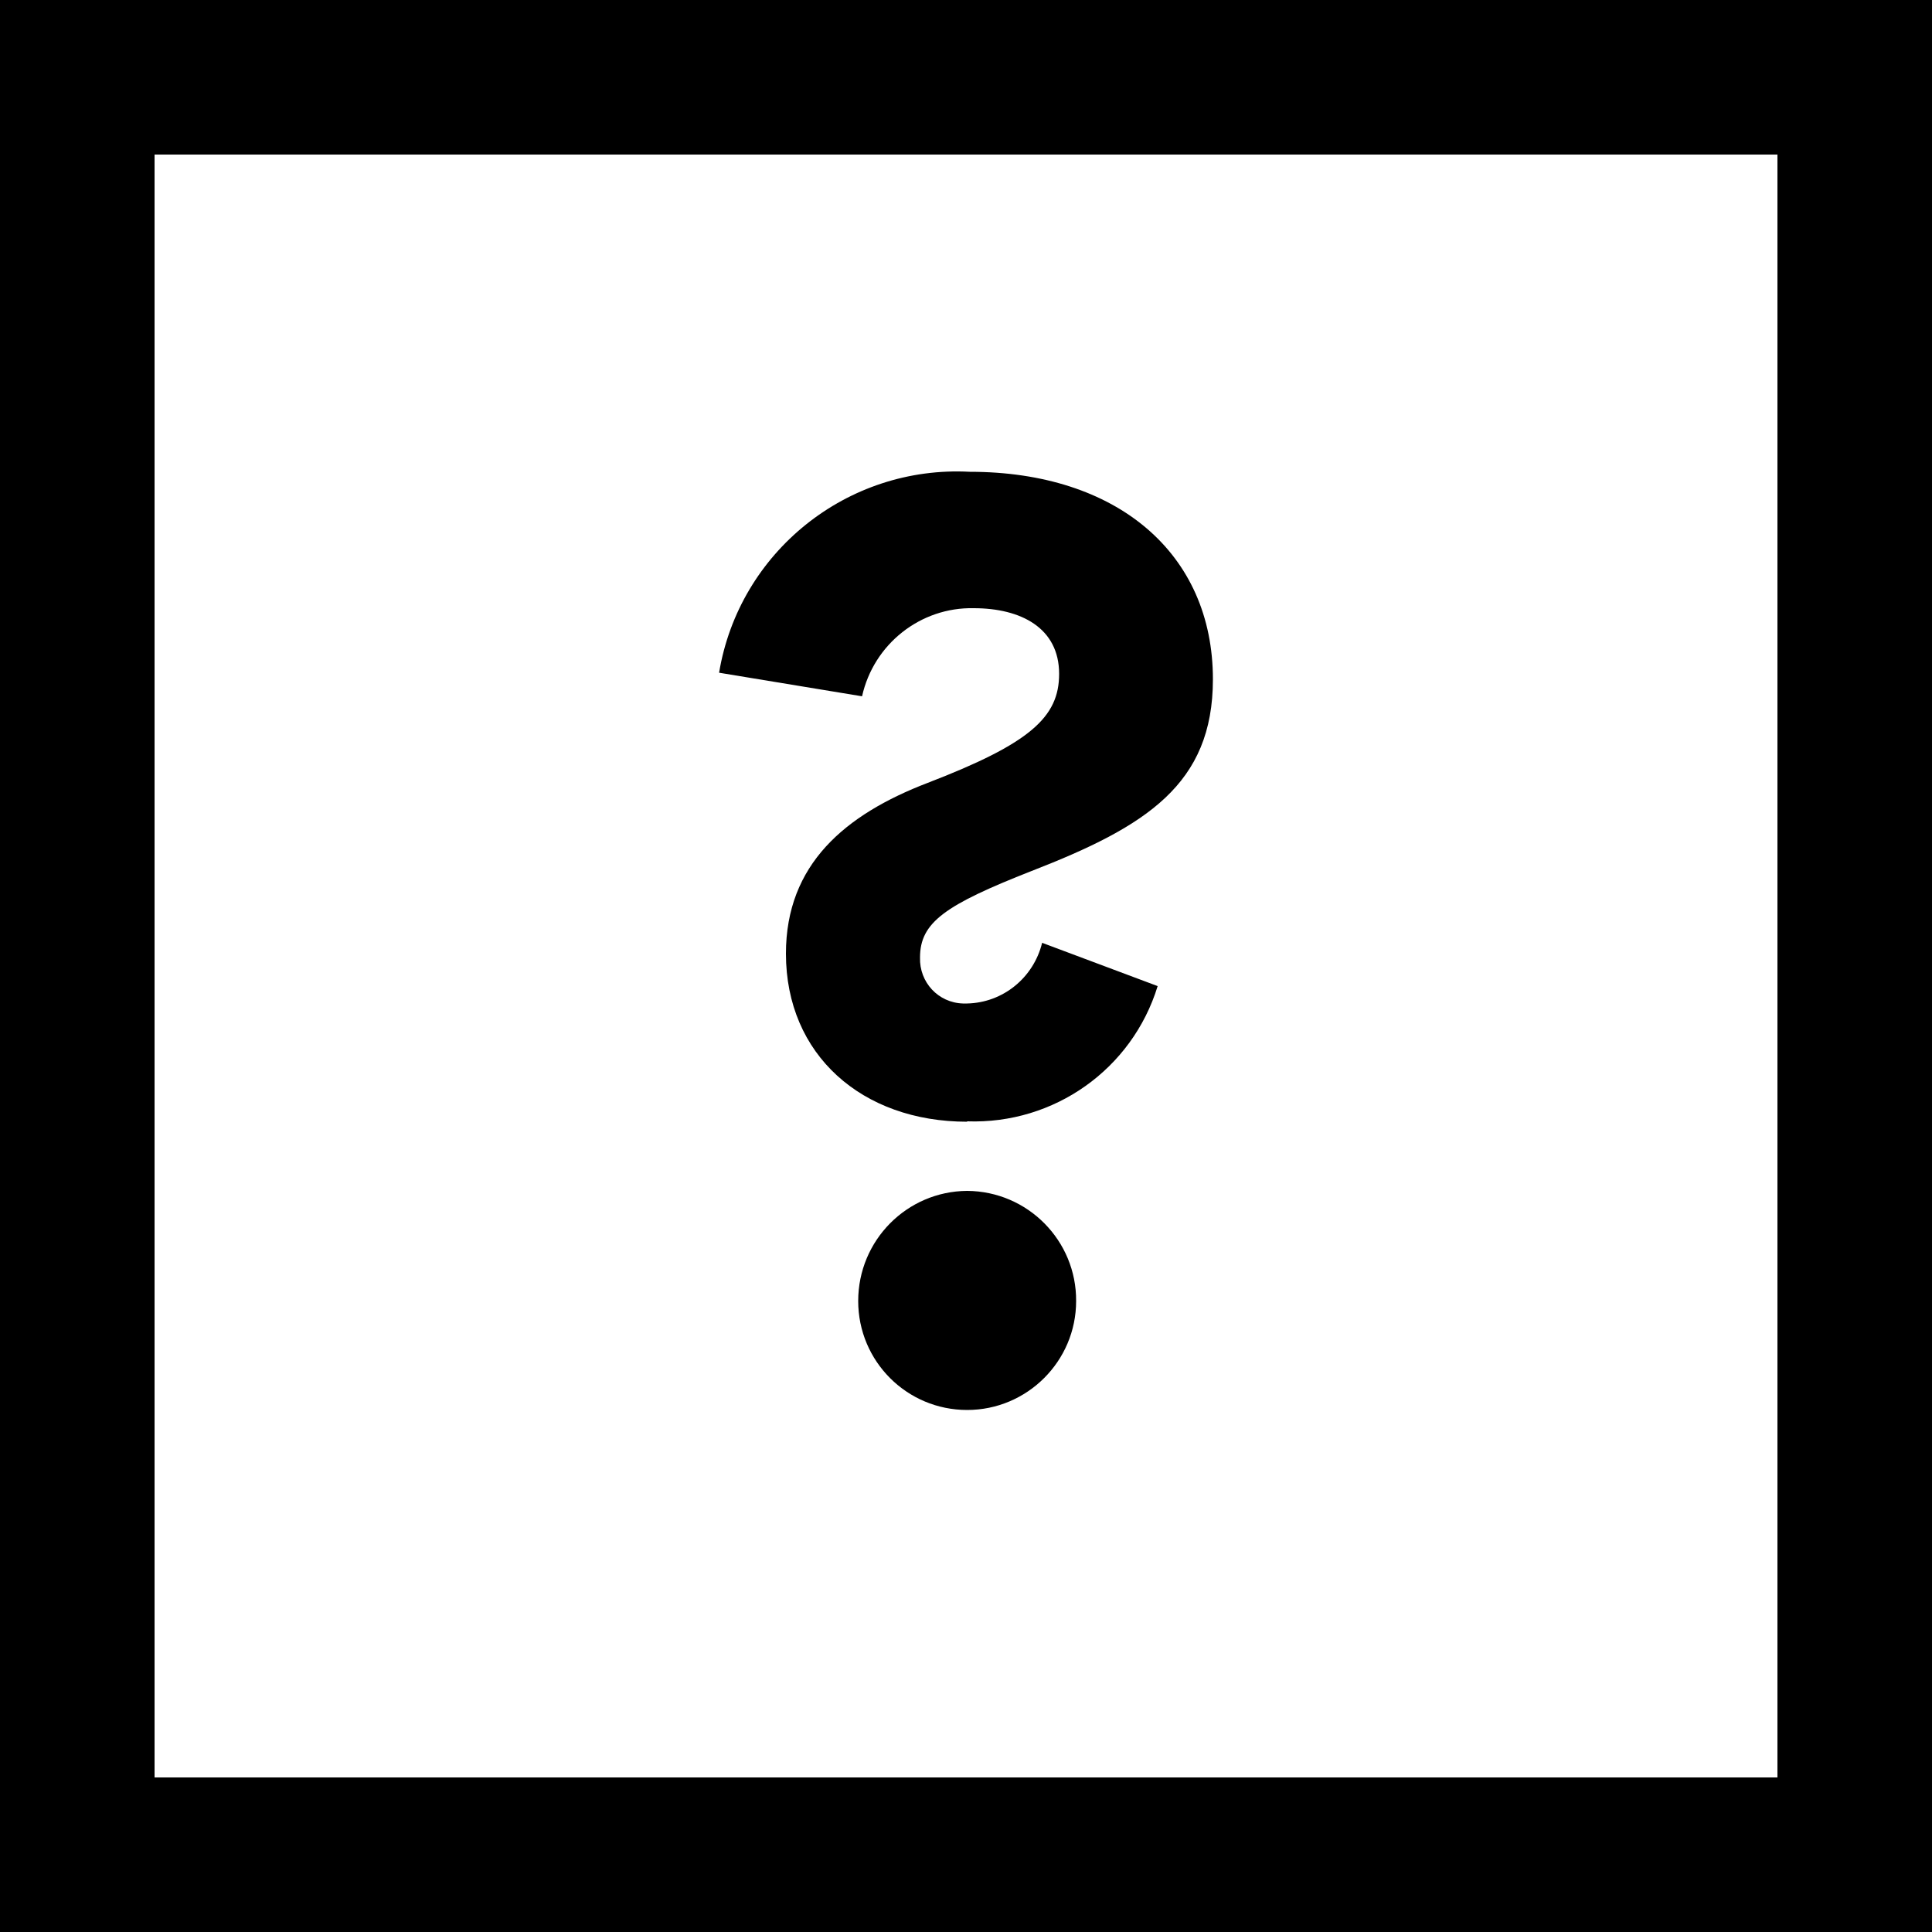
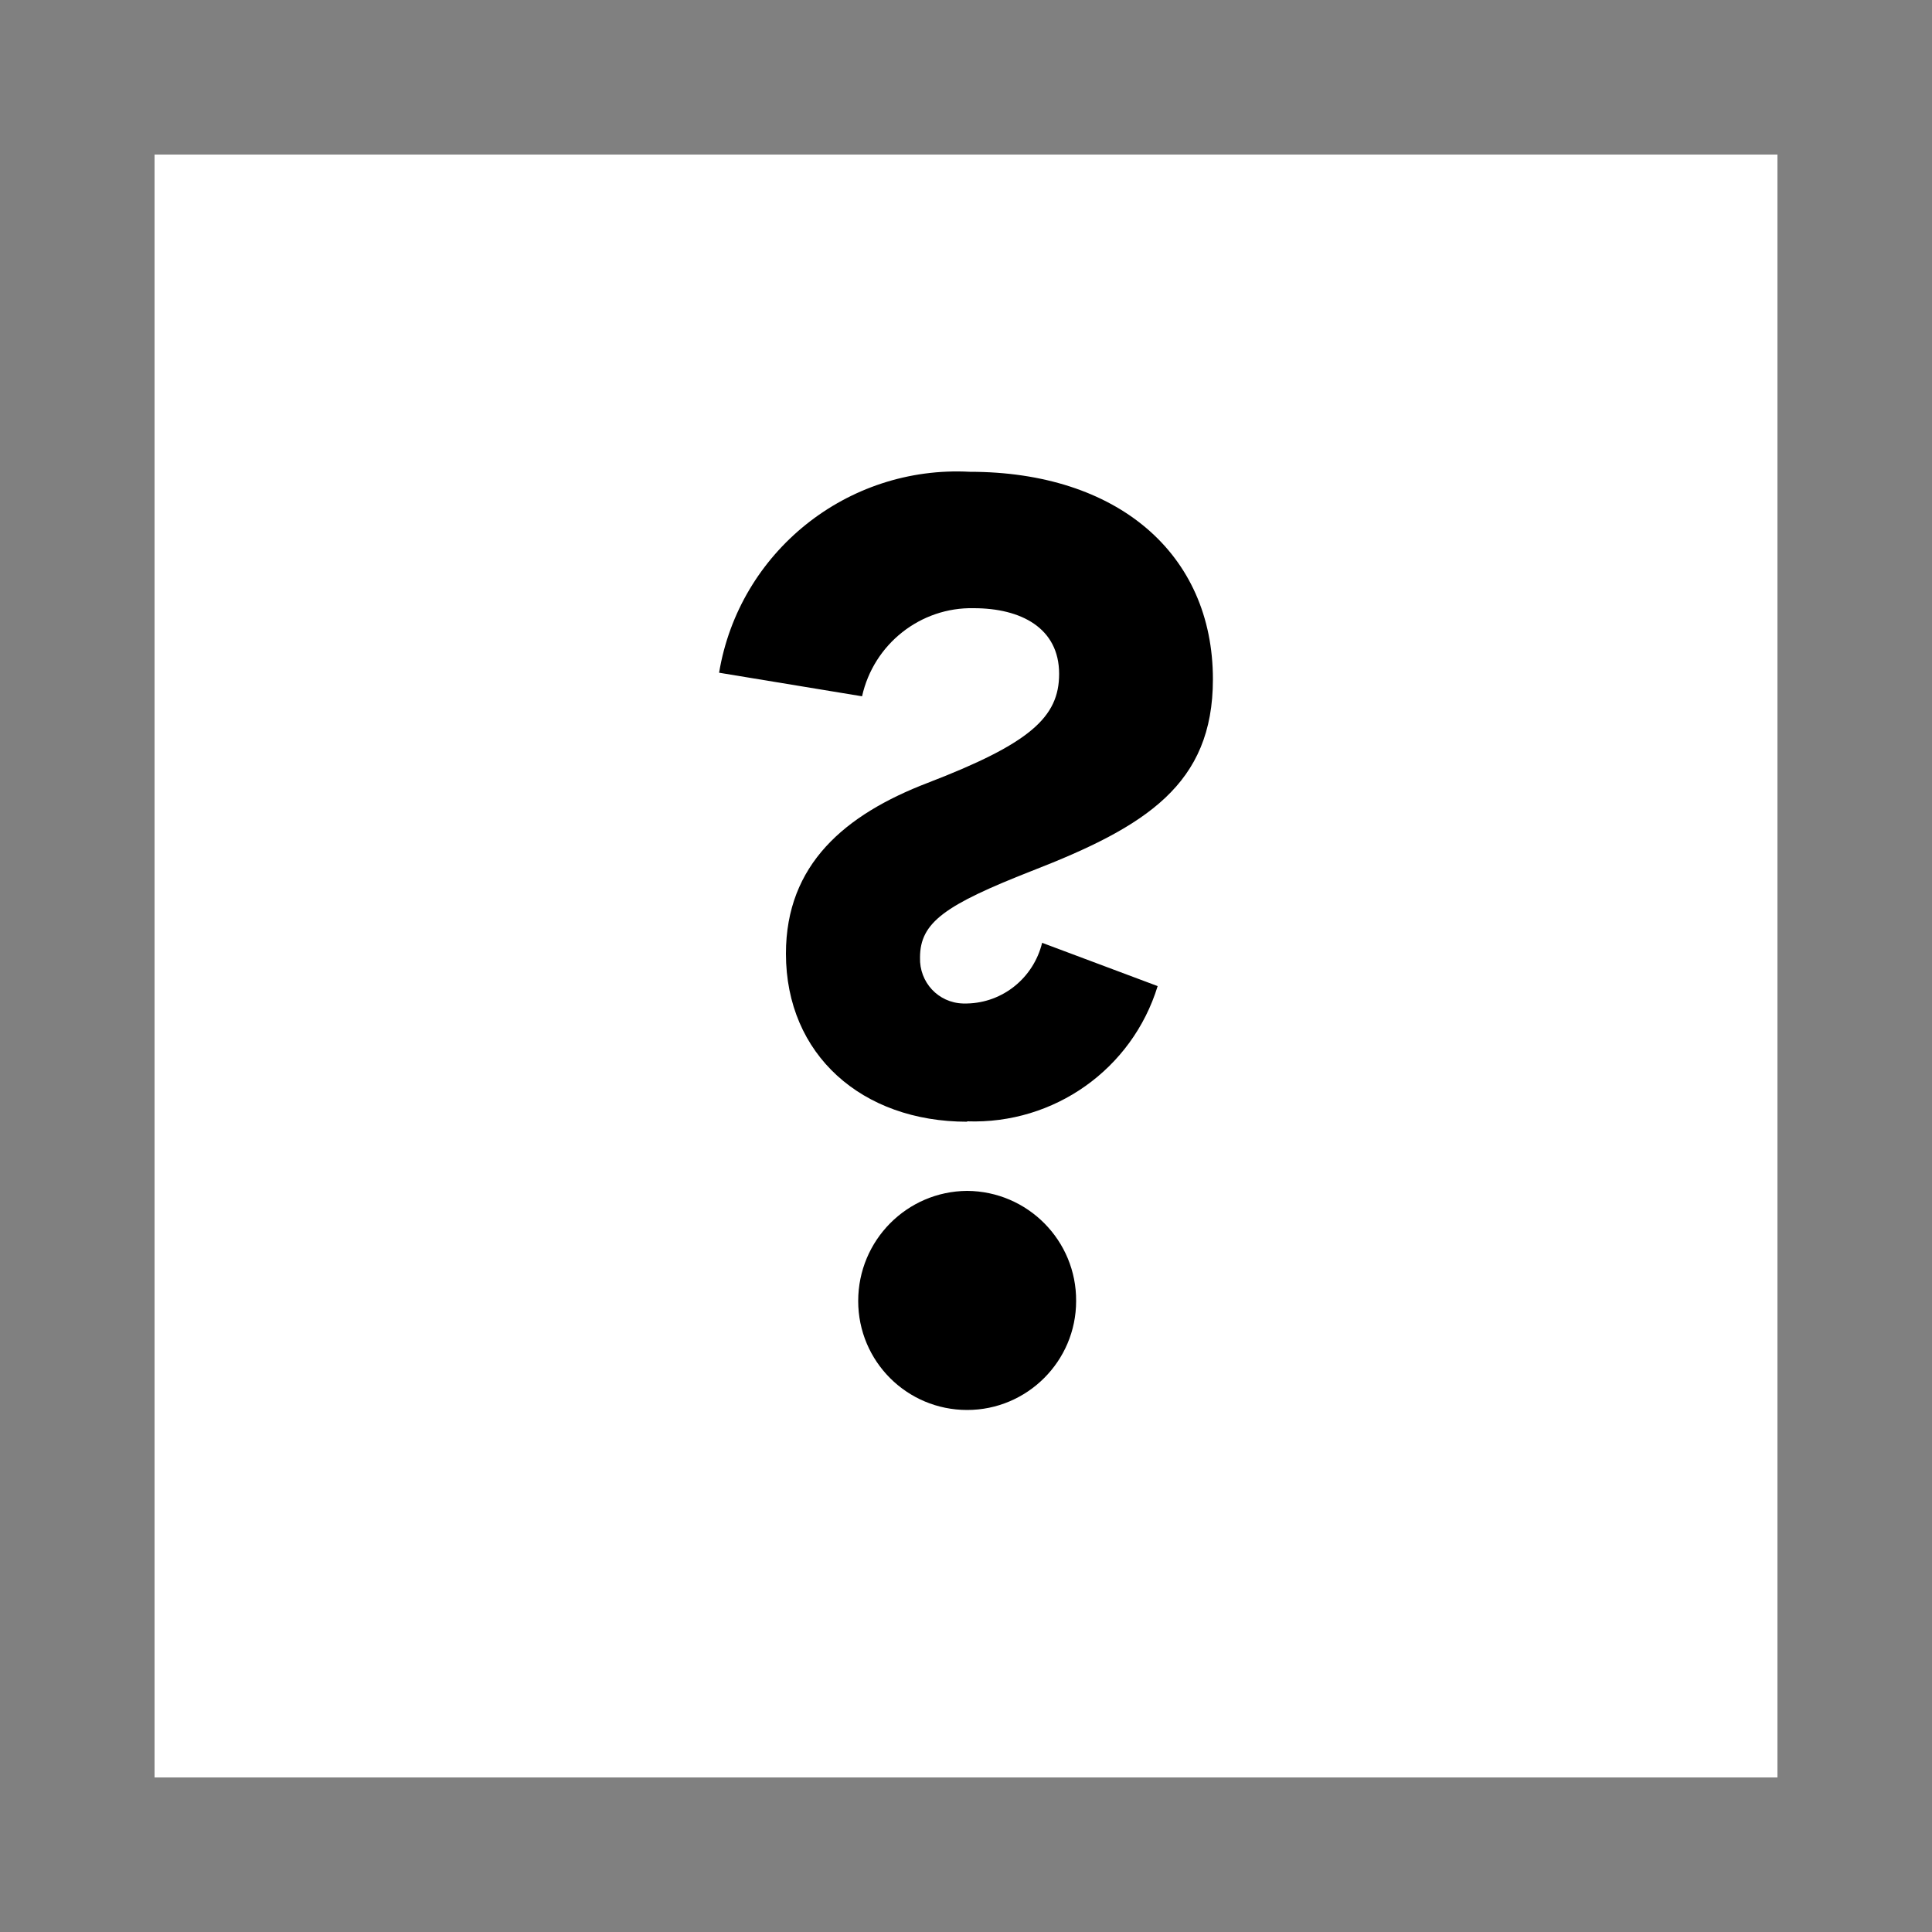
<svg xmlns="http://www.w3.org/2000/svg" id="Layer_2" viewBox="0 0 50 50">
  <rect x="0" y="0" width="50" height="50" fill="#808080" stroke="none" />
  <defs>
    <style>.cls-1{fill:#fff;}</style>
  </defs>
  <g id="Layer_1-2">
    <rect id="Rectangle_279" class="cls-1" x="4" y="4" width="42" height="42" />
-     <path id="Path_1847" d="M4,4h42v42H4V4ZM0,50h50V0H0v50Z" />
    <g id="Group_326">
      <path id="Path_1849" d="M25.03,29.03c-2.72,0-4.69-1.73-4.69-4.35,0-2.31,1.53-3.6,3.67-4.42,2.65-1.02,3.4-1.7,3.4-2.82,0-1.19-.99-1.7-2.21-1.7-1.38-.03-2.59.93-2.89,2.28l-3.7-.61c.52-3.13,3.32-5.37,6.49-5.2,3.81,0,6.29,2.11,6.29,5.37,0,2.72-1.73,3.81-4.69,4.96-2.24.88-2.89,1.33-2.89,2.24-.02.64.47,1.17,1.11,1.19.04,0,.08,0,.11,0,.93-.02,1.72-.67,1.94-1.57l2.99,1.12c-.66,2.15-2.68,3.58-4.93,3.5M25.03,30.82c1.57.01,2.83,1.29,2.82,2.85,0,1.56-1.27,2.82-2.82,2.82-1.56,0-2.82-1.26-2.82-2.82,0-1.57,1.26-2.84,2.82-2.85" />
    </g>
  </g>
</svg>